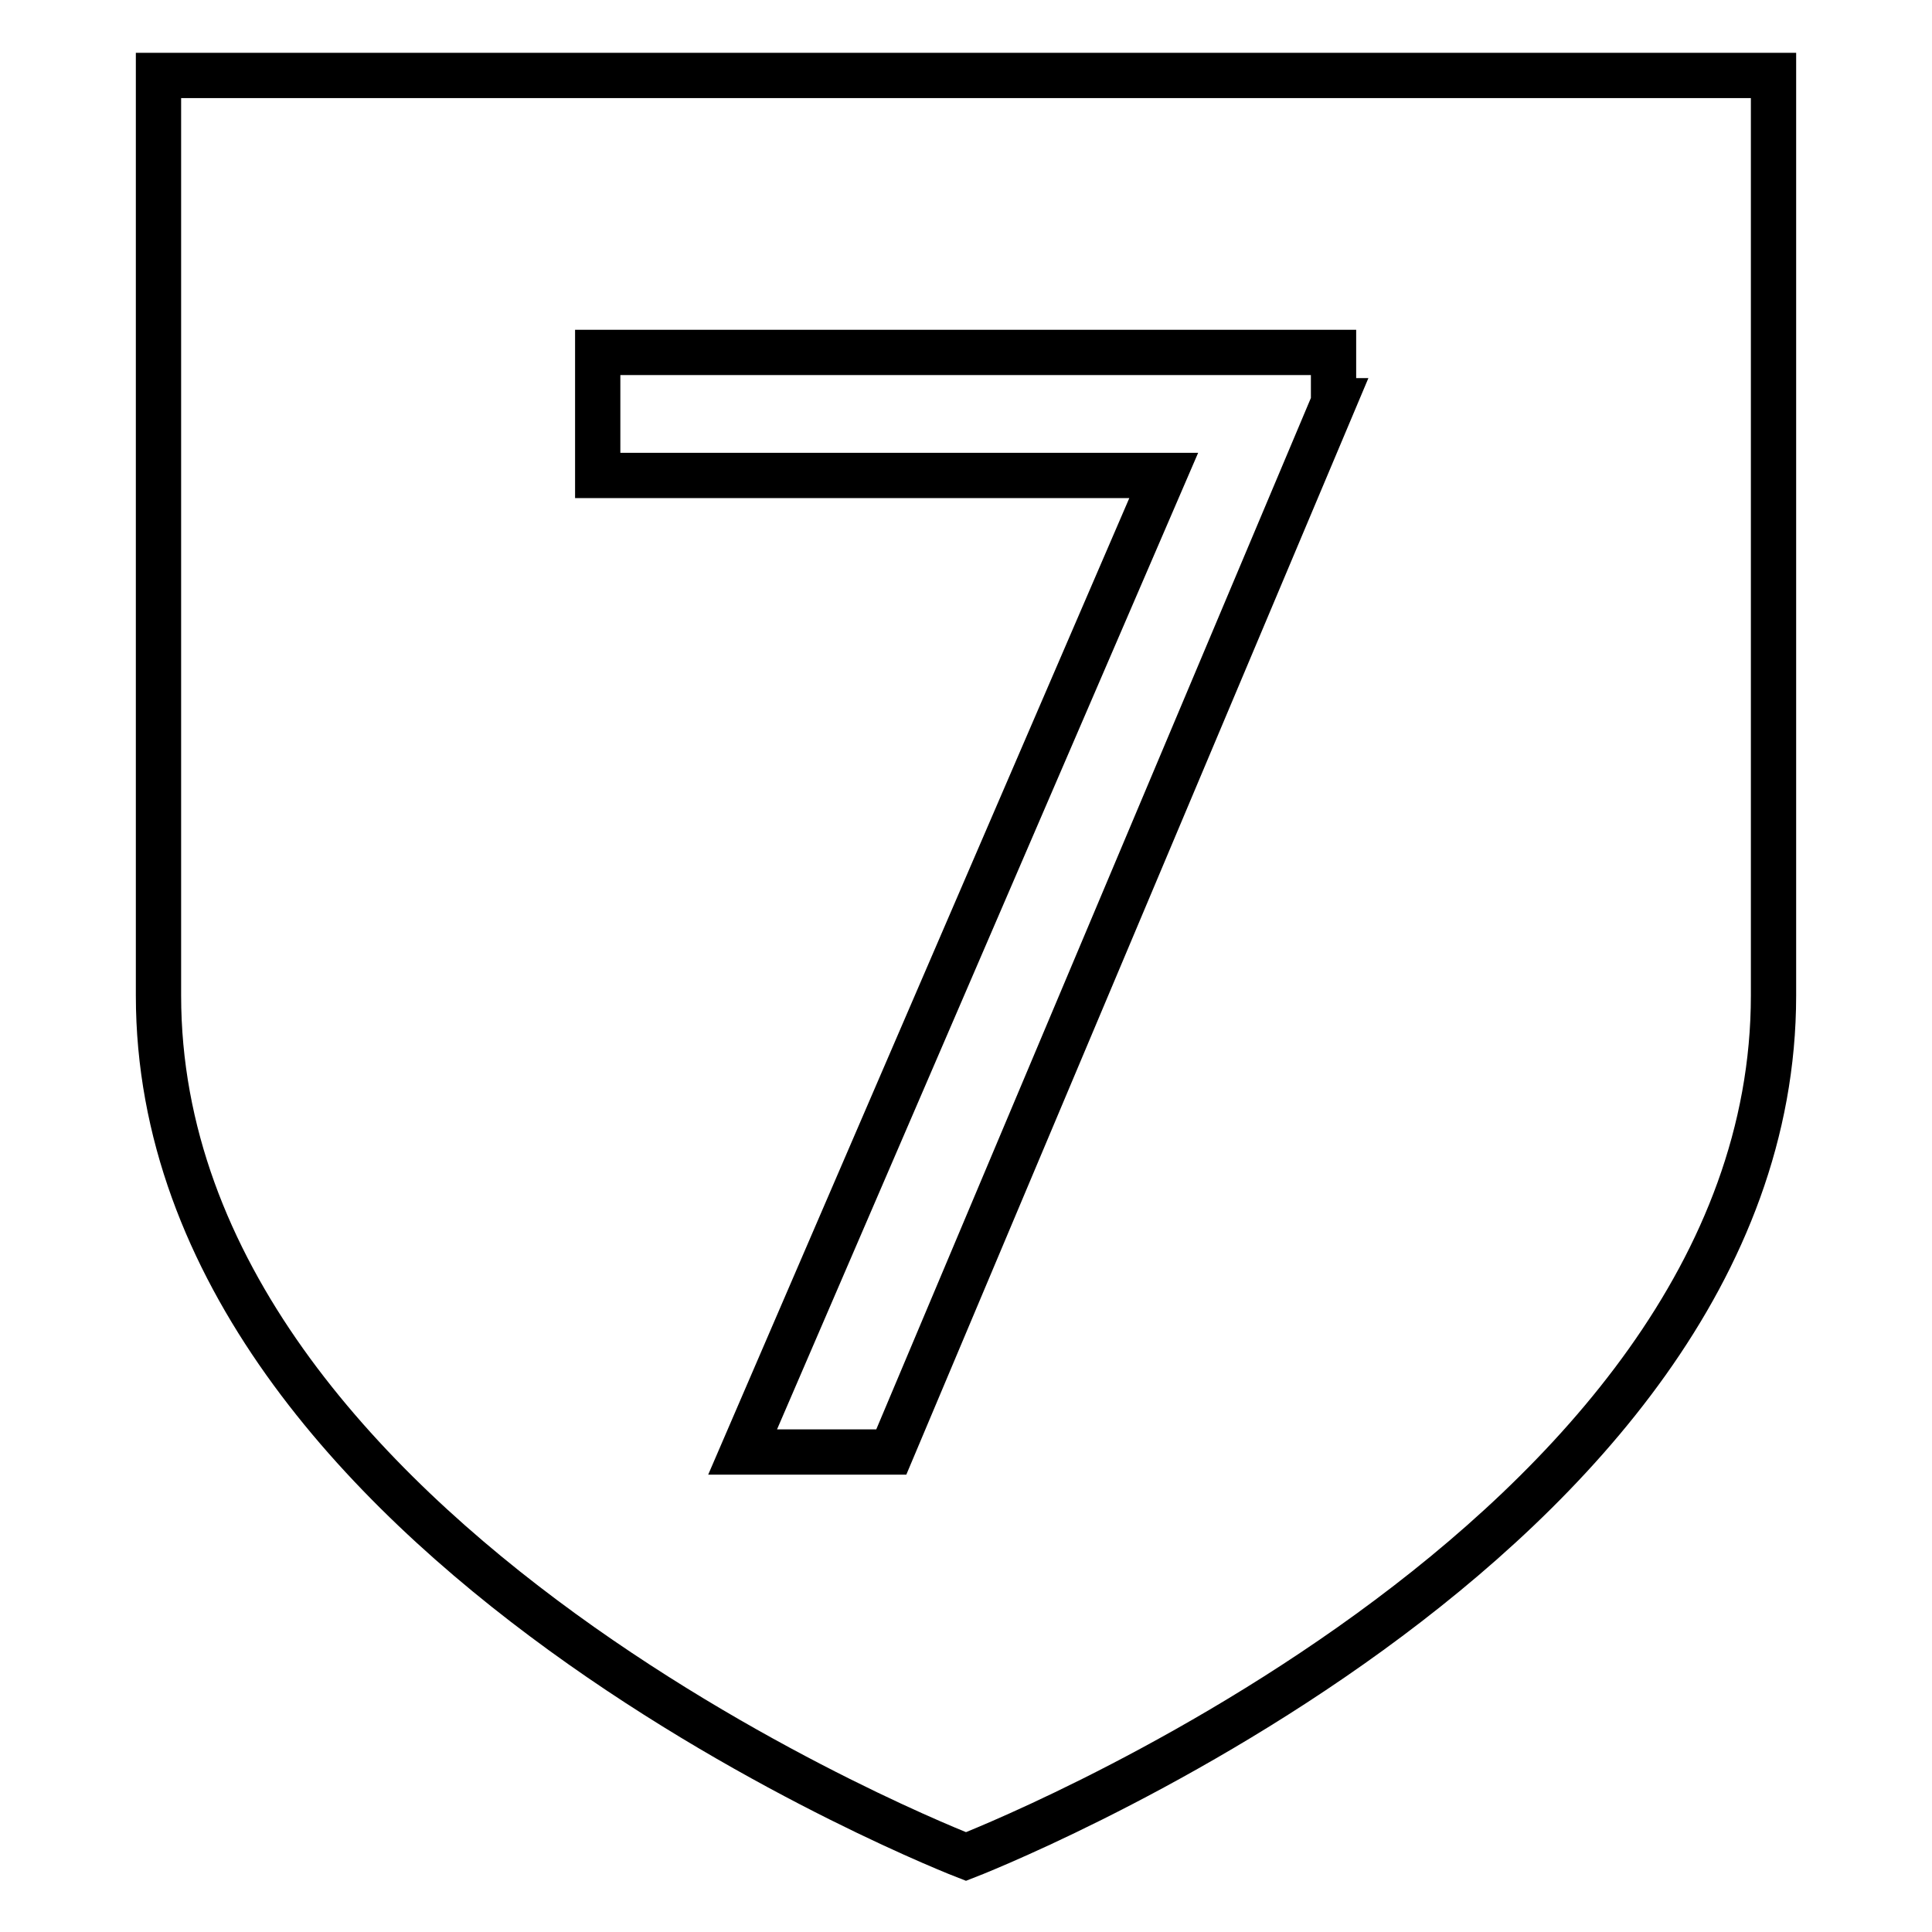
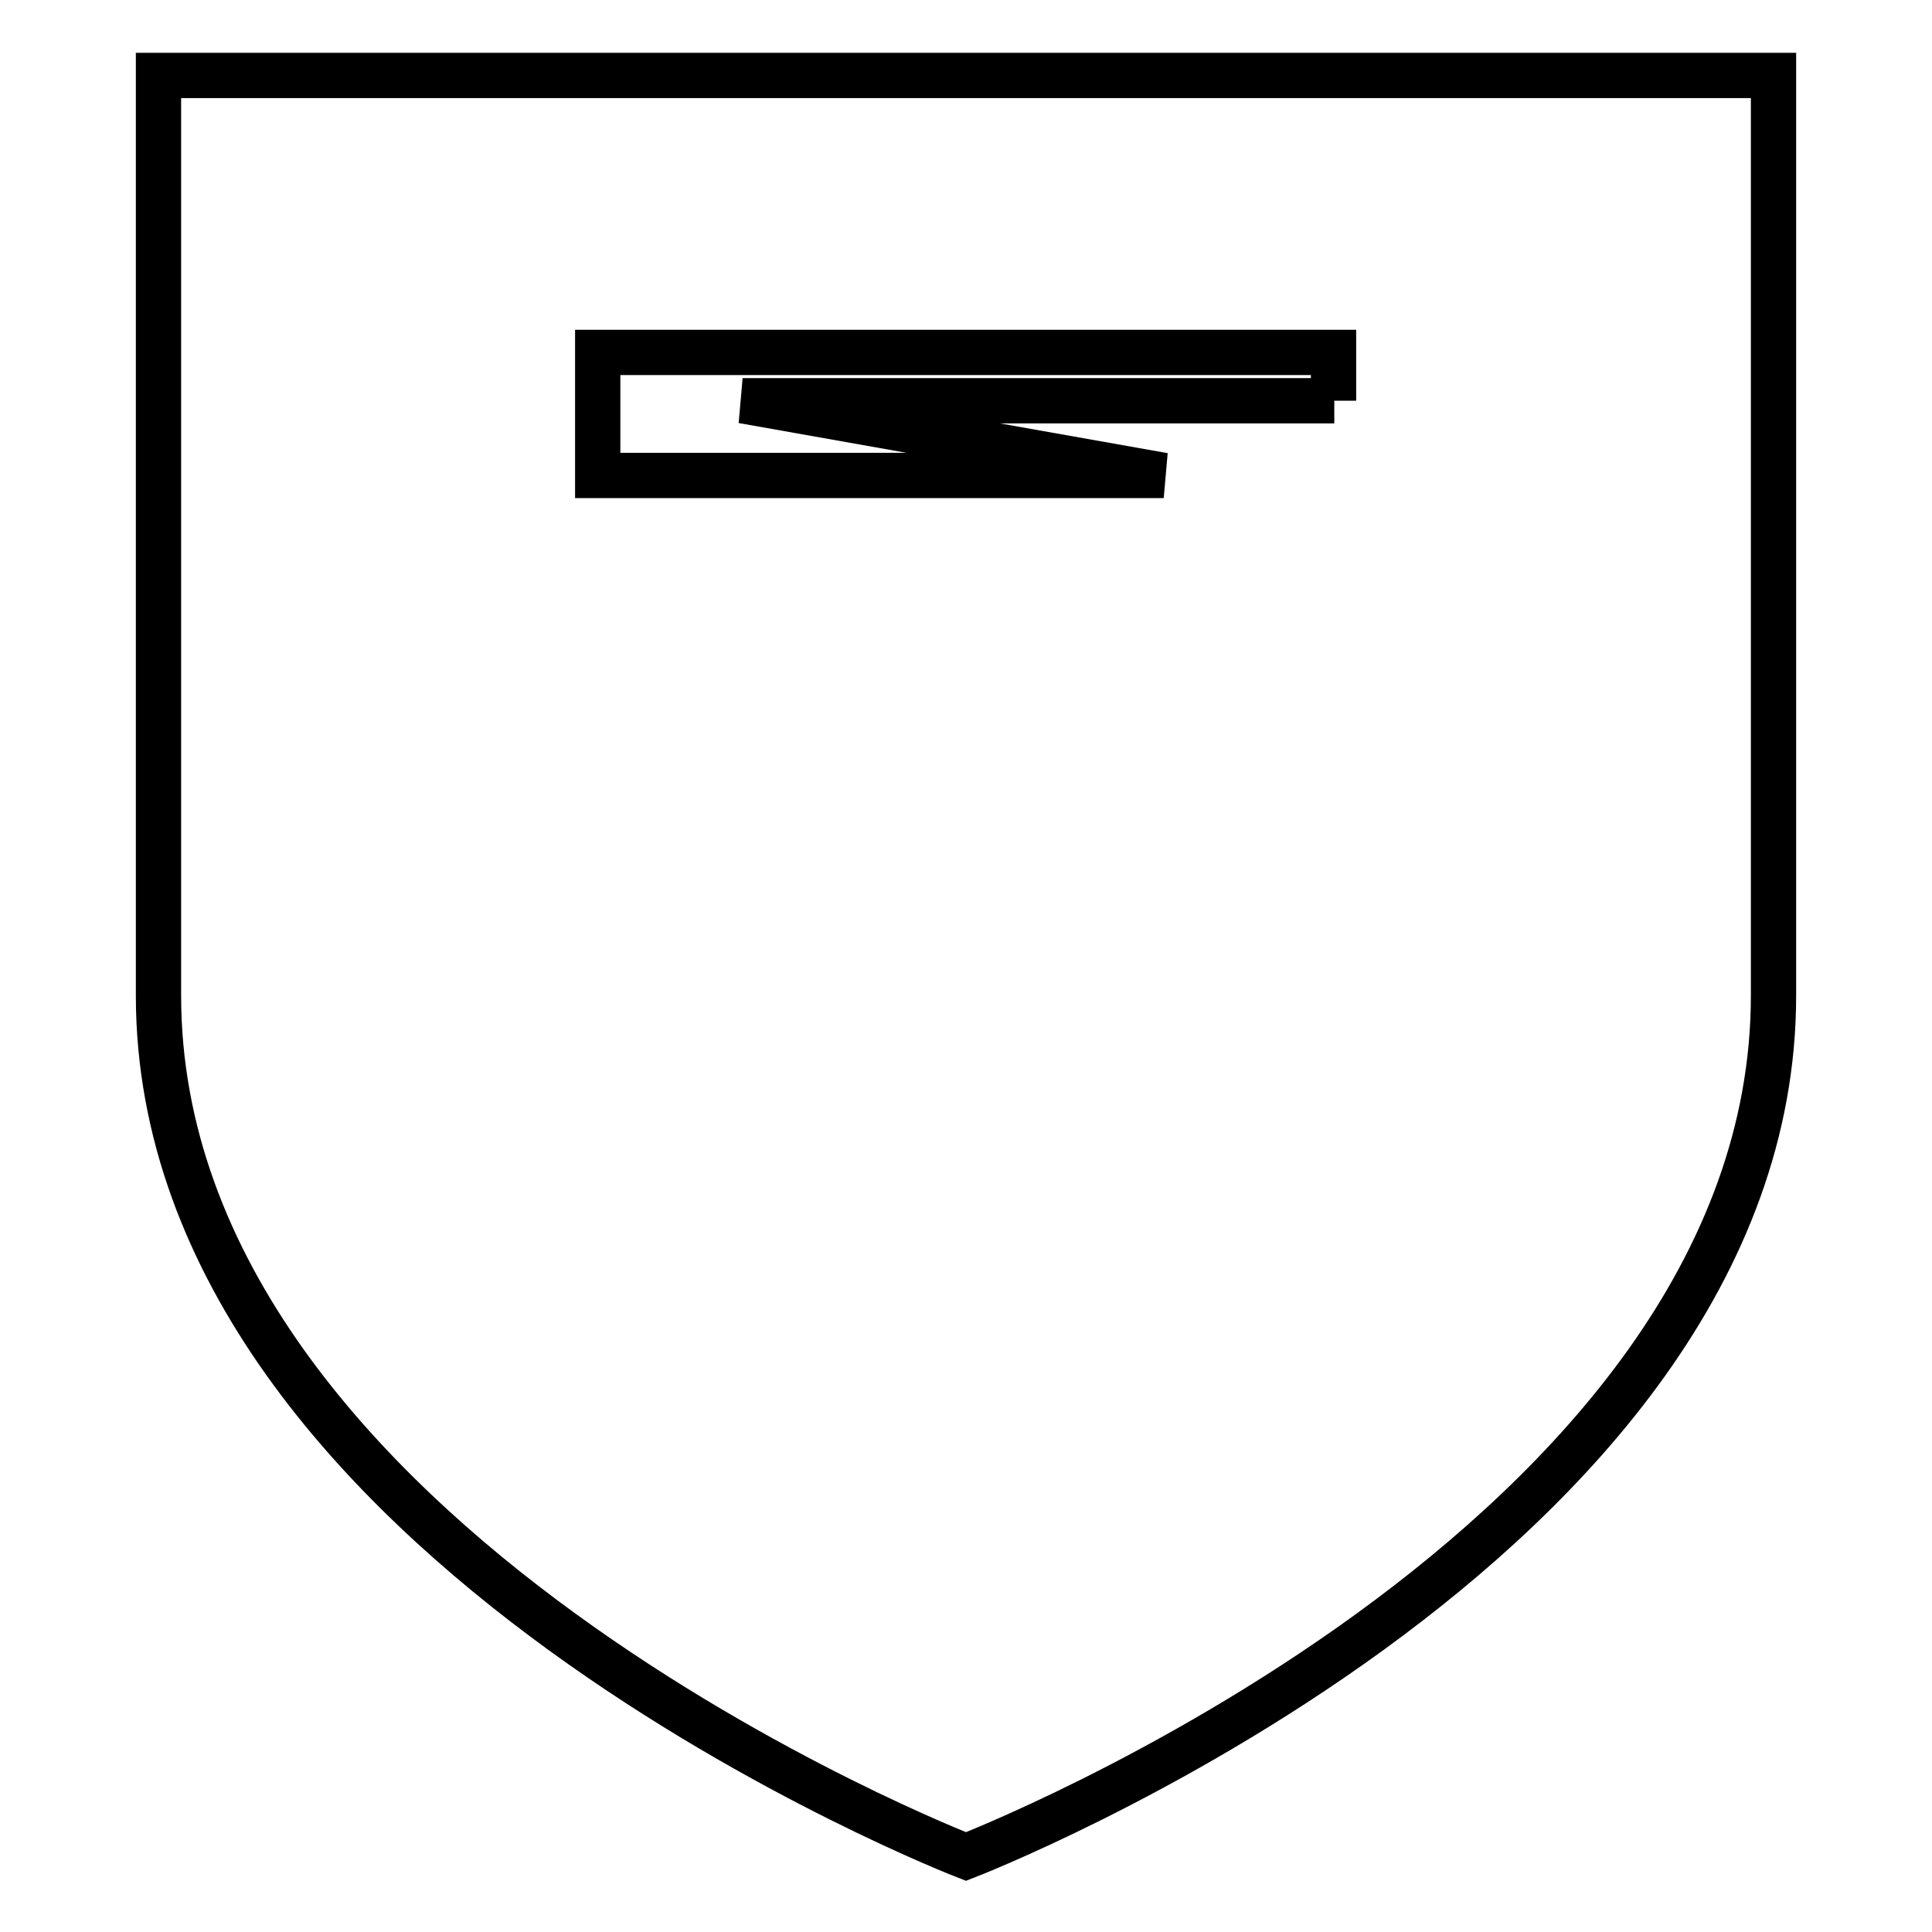
<svg xmlns="http://www.w3.org/2000/svg" version="1.1" x="0px" y="0px" viewBox="0 0 256 256" enable-background="new 0 0 256 256" xml:space="preserve">
  <g>
    <g>
-       <path stroke-width="6" fill-opacity="0" stroke="#000000" d="M21,10c0,5.8,0,49.2,0,121.9C21,204.7,128,246,128,246s107-41.3,107-114.1c0-72.7,0-116.1,0-121.9H21z M176.8,53.1l-58.7,139.3H98.4L154.2,63h-75V46.7h97.5V53.1L176.8,53.1z" />
+       <path stroke-width="6" fill-opacity="0" stroke="#000000" d="M21,10c0,5.8,0,49.2,0,121.9C21,204.7,128,246,128,246s107-41.3,107-114.1c0-72.7,0-116.1,0-121.9H21z M176.8,53.1H98.4L154.2,63h-75V46.7h97.5V53.1L176.8,53.1z" />
    </g>
  </g>
</svg>